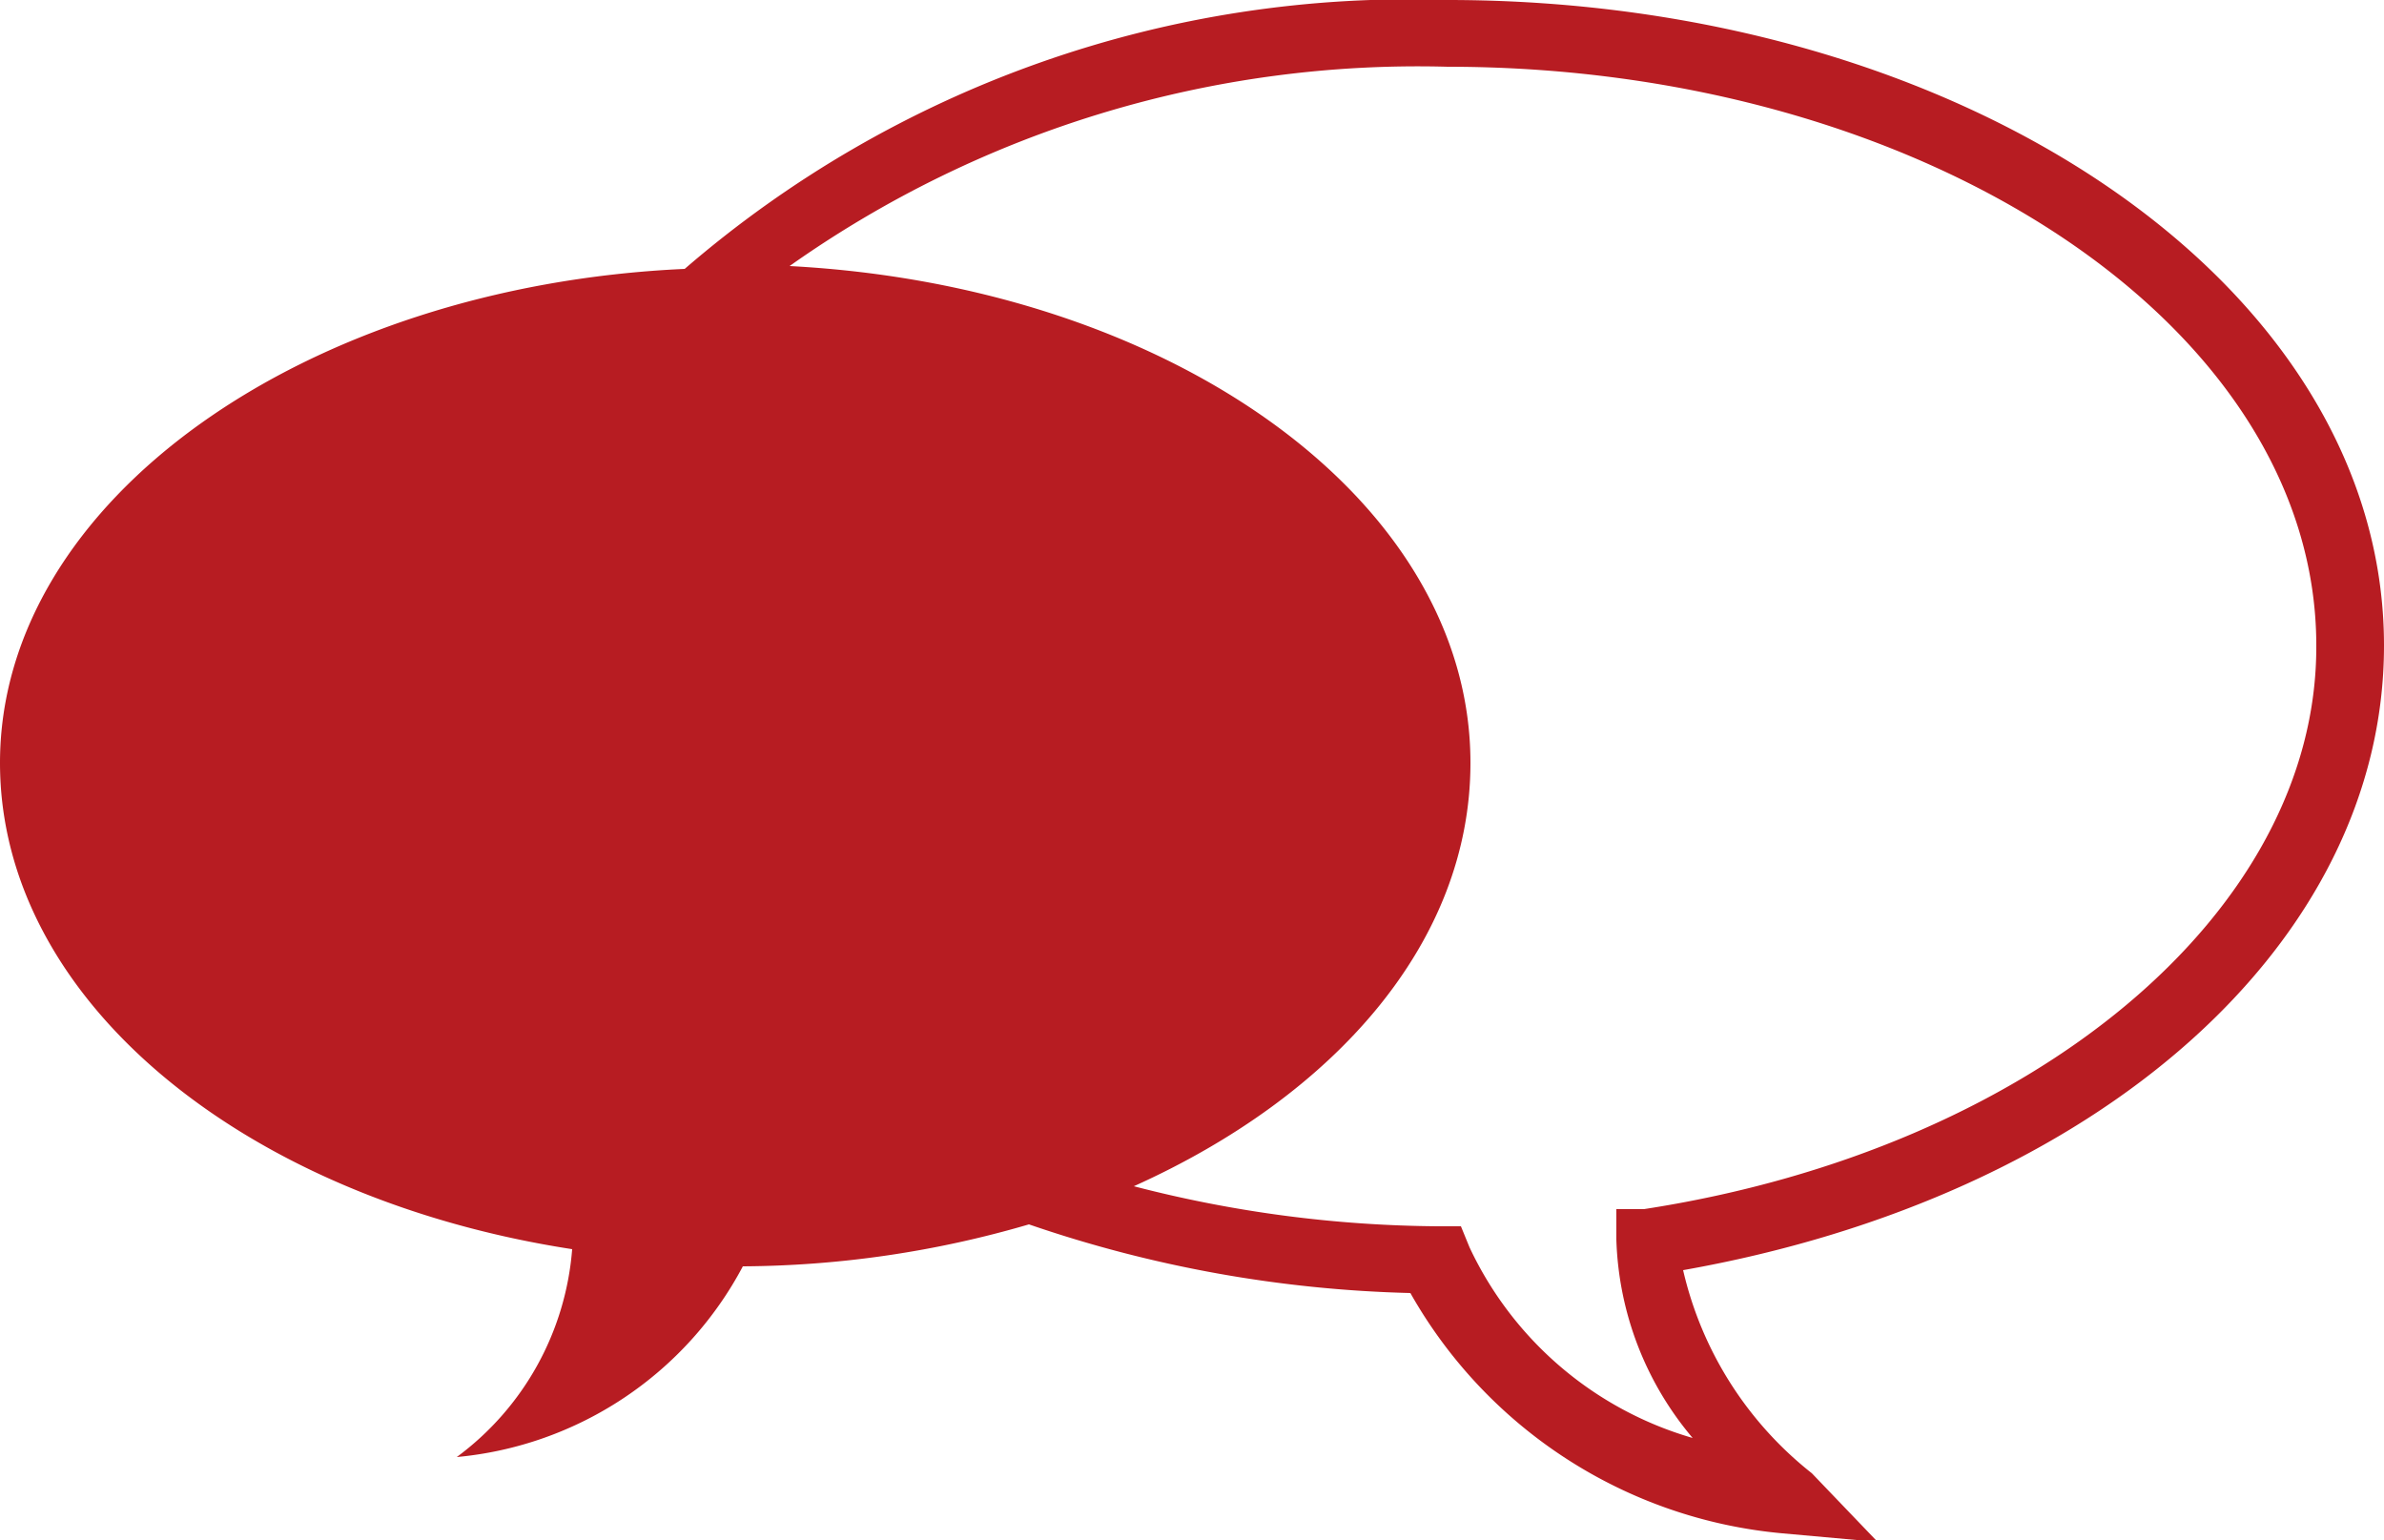
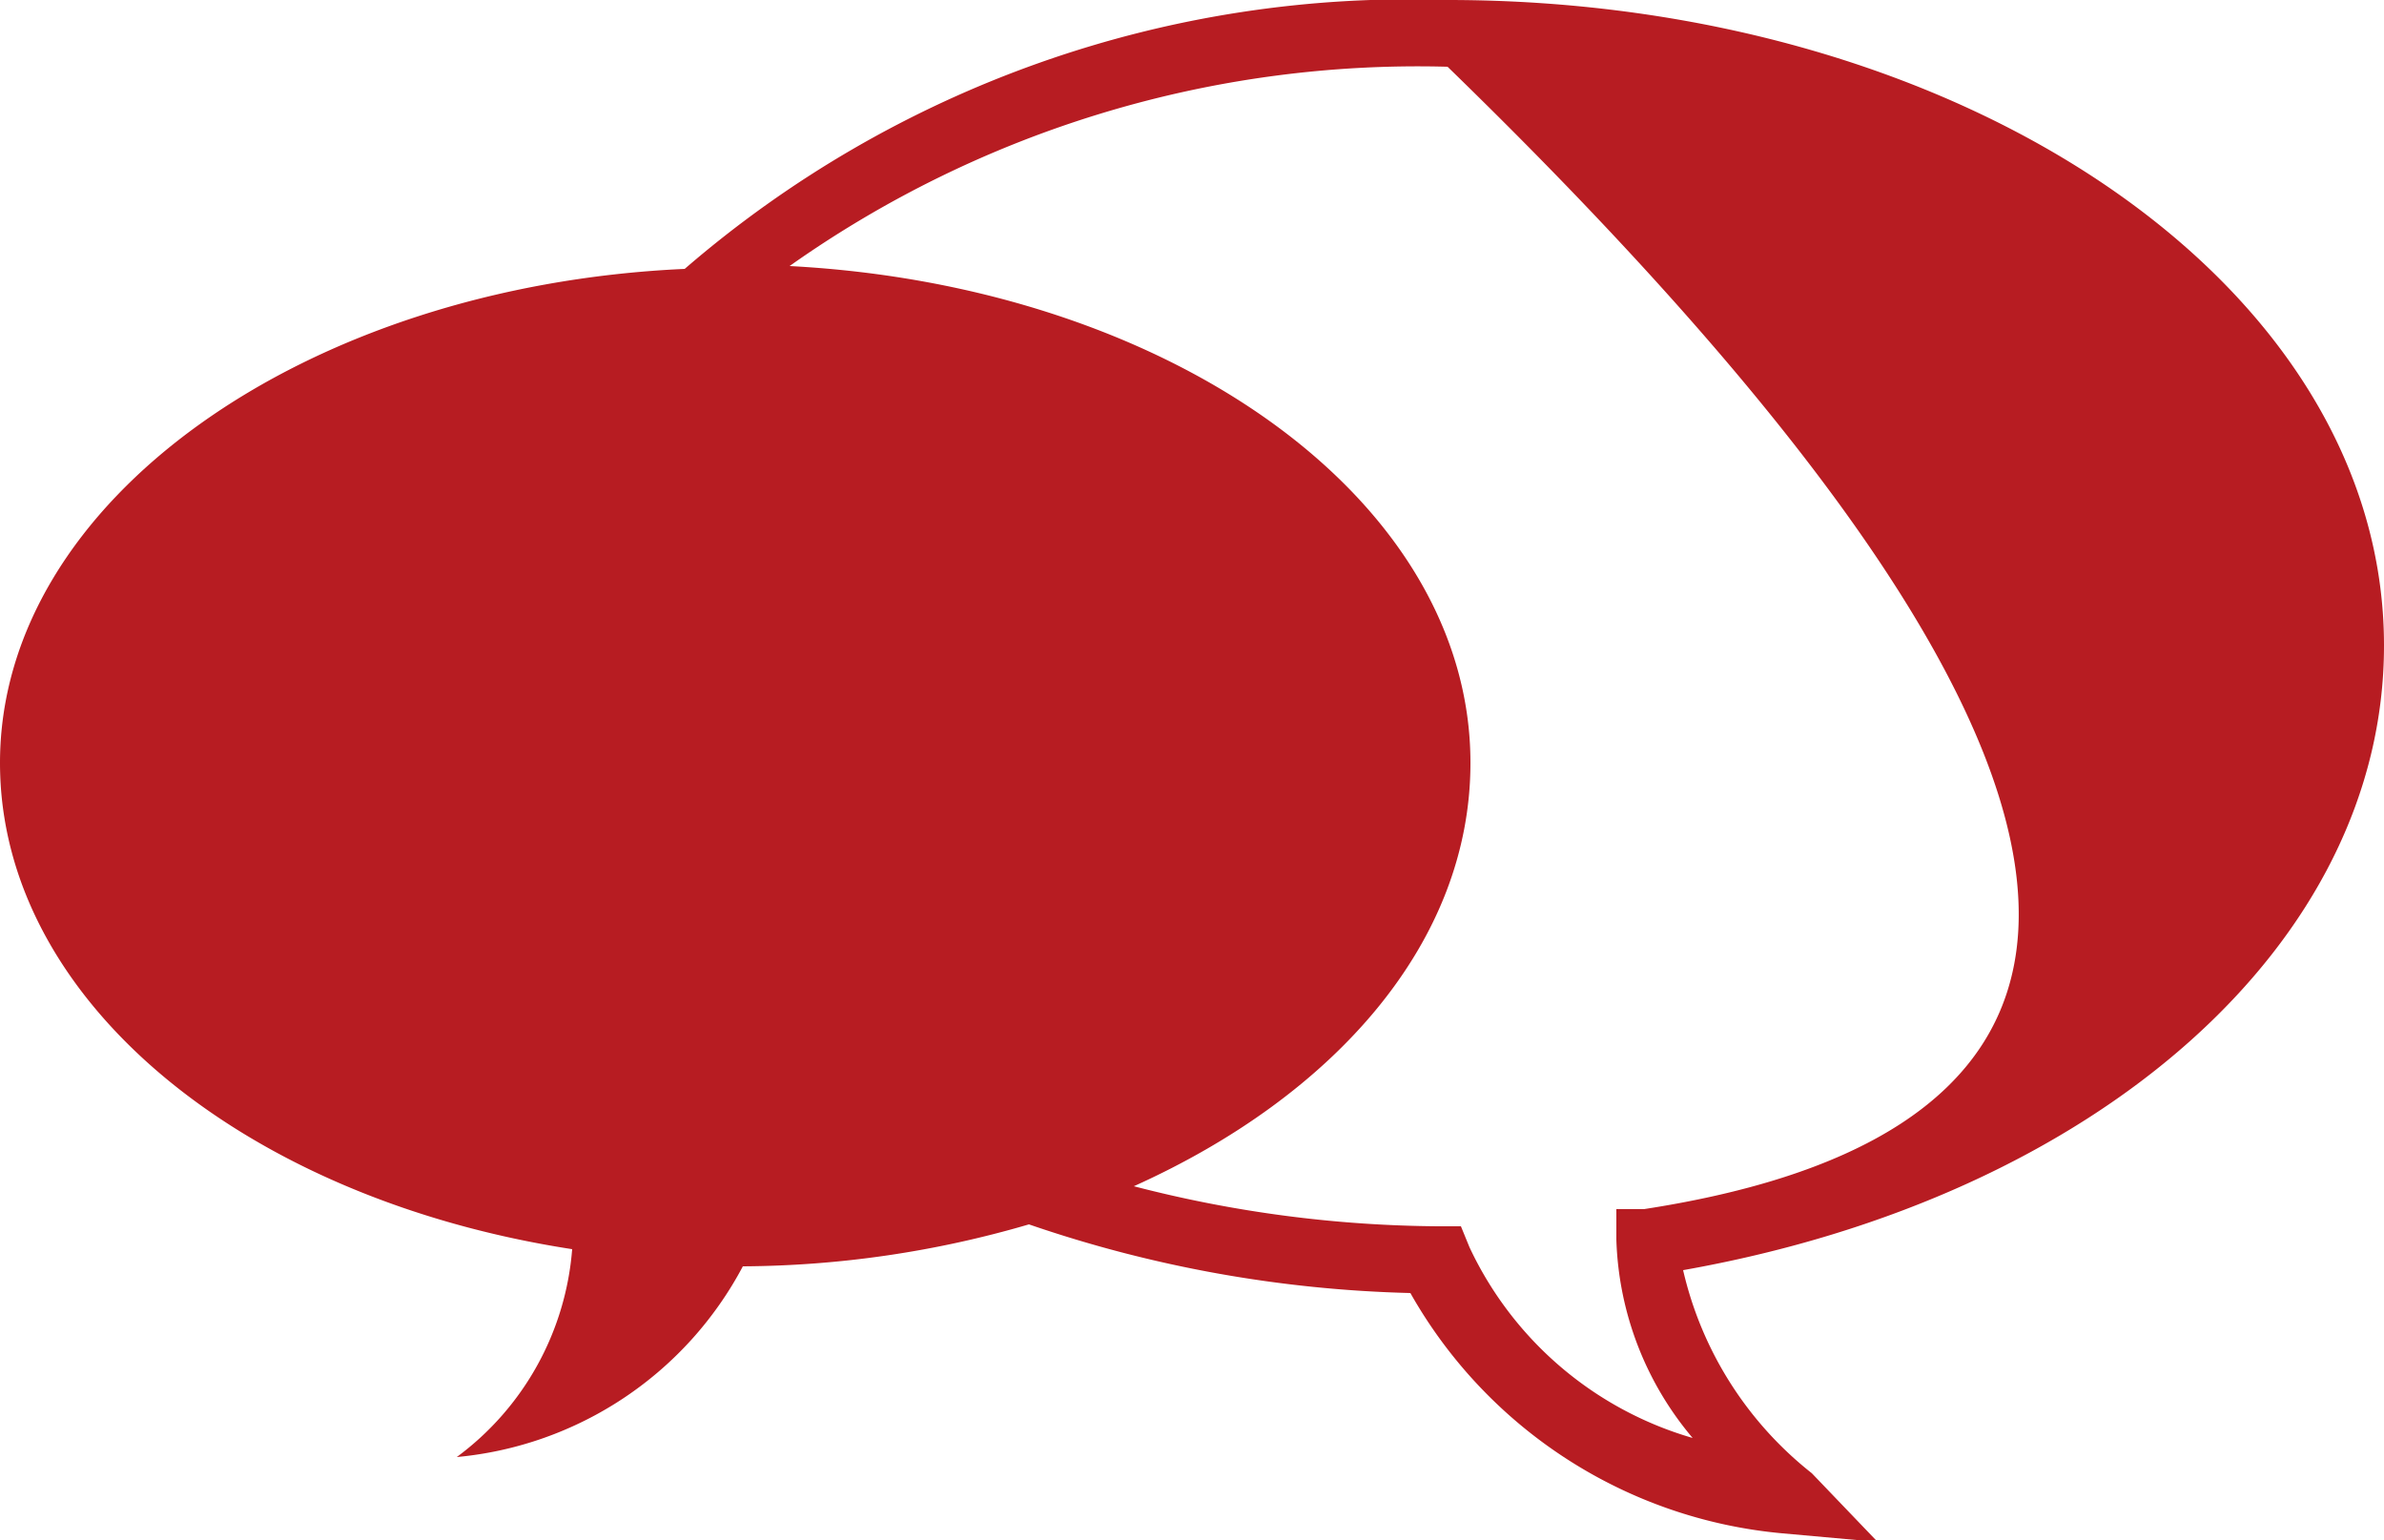
<svg xmlns="http://www.w3.org/2000/svg" id="圖層_1" data-name="圖層 1" viewBox="0 0 25 16.15">
  <defs>
    <style>.cls-1{fill:#b71c22;}</style>
  </defs>
  <title>ft-icon9</title>
-   <path class="cls-1" d="M25,6.77C25,3,20.6,0,15.18,0a11.62,11.62,0,0,0-8,2.82C3.2,3,0,5.25,0,8c0,2.49,2.56,4.57,6,5.1a3,3,0,0,1-1.21,2.18,3.79,3.79,0,0,0,3-2,10.86,10.86,0,0,0,3-.44,13.29,13.29,0,0,0,4,.72,5,5,0,0,0,3.9,2.52l1,0.09L19,15.45a3.8,3.8,0,0,1-1.35-2.13C22,12.55,25,9.89,25,6.77Zm-7.76,5.91-0.29,0V13a3.38,3.38,0,0,0,.8,2.08,3.73,3.73,0,0,1-2.34-2l-0.09-.22H15.08a13,13,0,0,1-3.19-.42C14,11.49,15.42,9.88,15.42,8c0-2.76-3.15-5-7.14-5.21A11.41,11.41,0,0,1,15.18.7c5,0,9.11,2.72,9.11,6.07C24.3,9.56,21.33,12.05,17.24,12.68Z" />
+   <path class="cls-1" d="M25,6.77C25,3,20.6,0,15.18,0a11.62,11.62,0,0,0-8,2.82C3.2,3,0,5.25,0,8c0,2.49,2.56,4.57,6,5.1a3,3,0,0,1-1.21,2.18,3.79,3.79,0,0,0,3-2,10.86,10.86,0,0,0,3-.44,13.29,13.29,0,0,0,4,.72,5,5,0,0,0,3.9,2.52l1,0.09L19,15.45a3.8,3.8,0,0,1-1.35-2.13C22,12.55,25,9.89,25,6.77Zm-7.76,5.91-0.29,0V13a3.38,3.38,0,0,0,.8,2.08,3.73,3.73,0,0,1-2.34-2l-0.09-.22H15.08a13,13,0,0,1-3.19-.42C14,11.49,15.42,9.88,15.42,8c0-2.76-3.15-5-7.14-5.21A11.41,11.41,0,0,1,15.18.7C24.3,9.56,21.33,12.05,17.24,12.68Z" />
</svg>